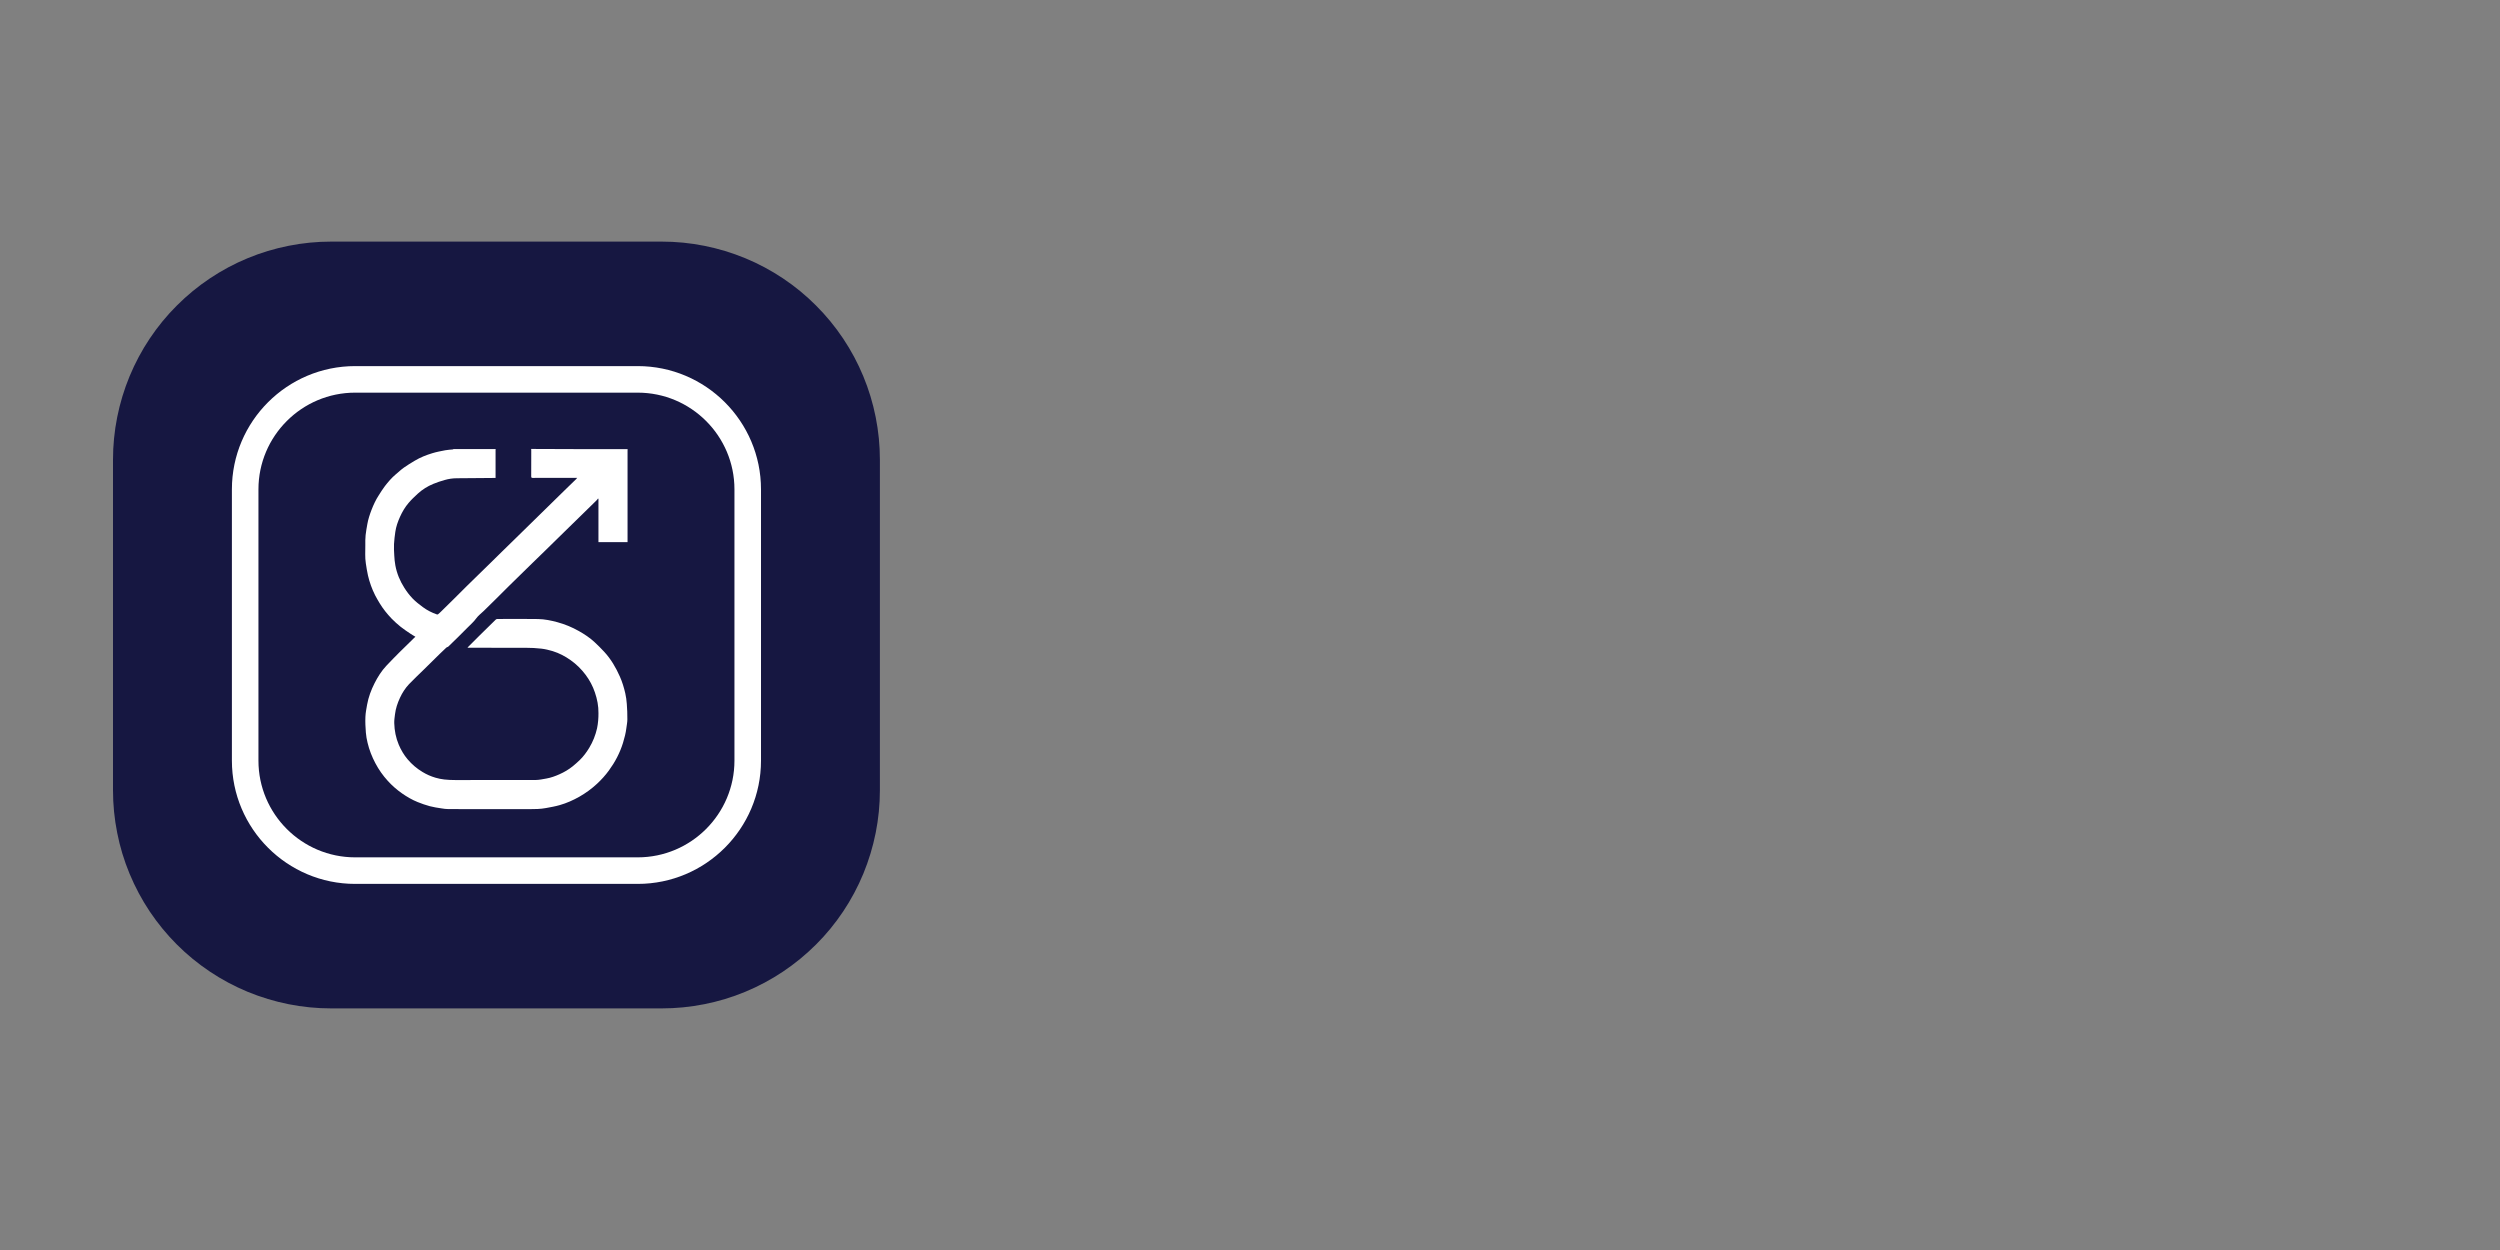
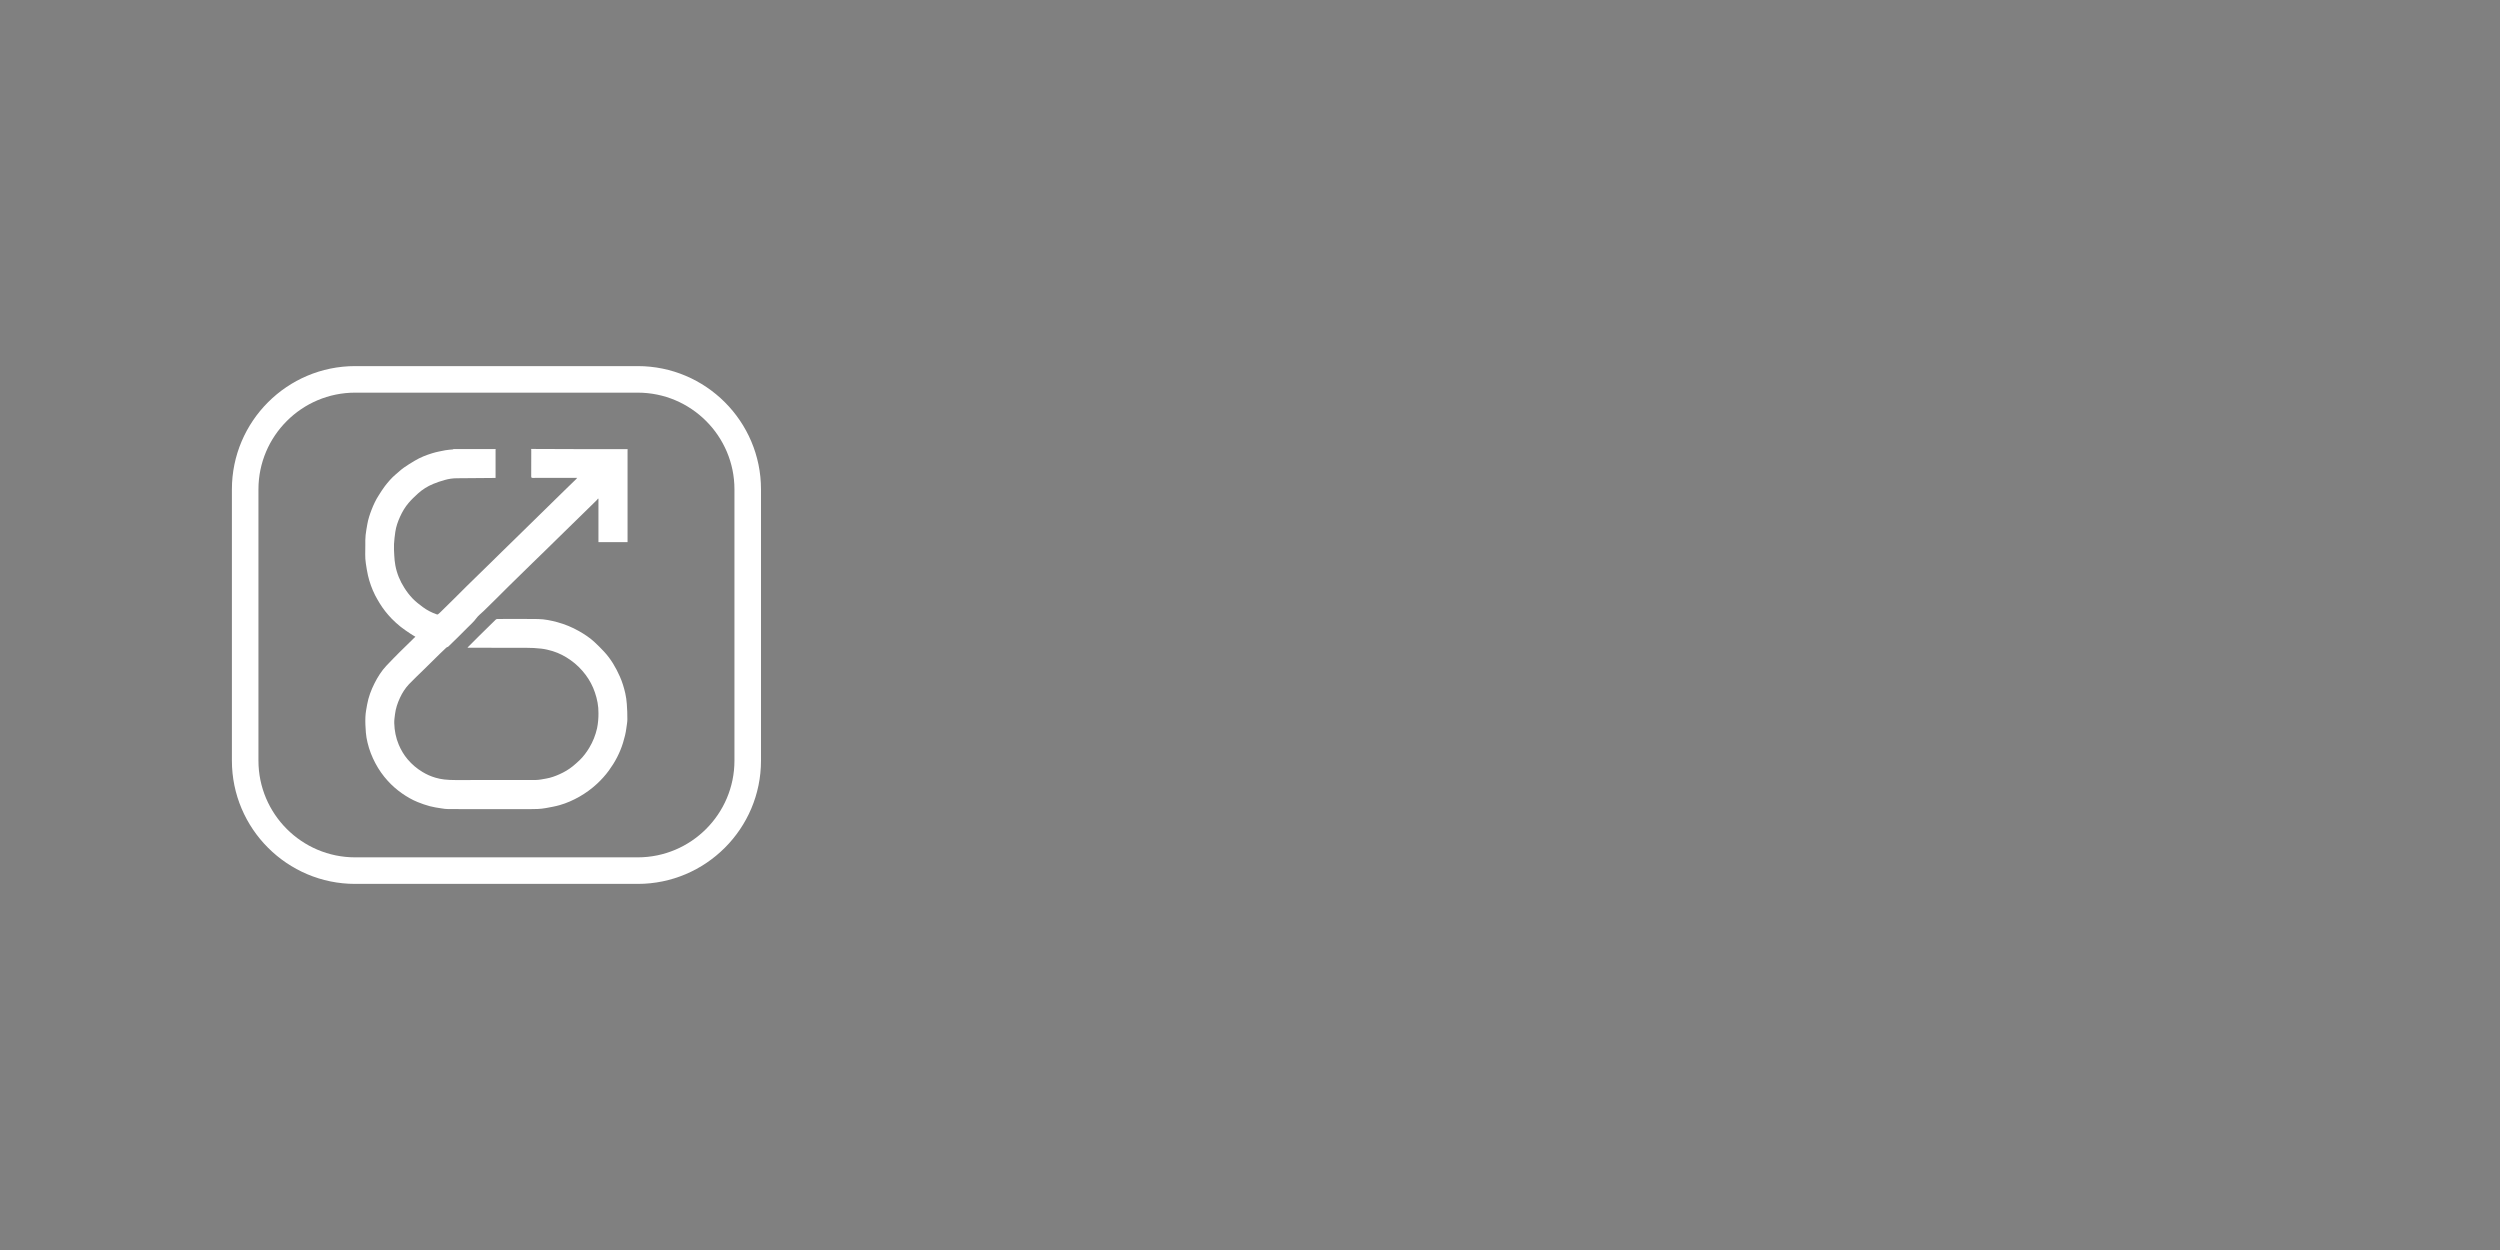
<svg xmlns="http://www.w3.org/2000/svg" version="1.1" id="Layer_1" x="0px" y="0px" viewBox="0 0 500 250" style="enable-background:new 0 0 500 250;" xml:space="preserve">
  <rect x="0" y="0" width="500" height="250" fill="#808080" stroke="none" />
  <style type="text/css">
	.st0{fill:#161741;}
	.st1{fill:#FFFFFF;}
</style>
  <g>
-     <path class="st0" d="M22.6,158.06V91.94c0-2.86,0.28-5.7,0.84-8.51c0.56-2.81,1.39-5.54,2.48-8.18c1.1-2.65,2.44-5.16,4.03-7.54   c1.59-2.38,3.4-4.59,5.43-6.61c2.03-2.03,4.23-3.84,6.61-5.43c2.38-1.59,4.9-2.94,7.54-4.03c2.65-1.1,5.38-1.92,8.19-2.48   c2.81-0.56,5.65-0.84,8.51-0.84h66.12c2.86,0,5.7,0.28,8.51,0.84c2.81,0.56,5.54,1.39,8.19,2.48c2.65,1.1,5.16,2.44,7.54,4.03   c2.38,1.59,4.59,3.4,6.61,5.43c2.03,2.03,3.84,4.23,5.43,6.61c1.59,2.38,2.94,4.9,4.03,7.54c1.1,2.65,1.92,5.37,2.48,8.18   c0.56,2.81,0.84,5.65,0.84,8.51v66.12c0,2.86-0.28,5.7-0.84,8.51c-0.56,2.81-1.39,5.54-2.48,8.19c-1.1,2.65-2.44,5.16-4.03,7.54   c-1.59,2.38-3.4,4.59-5.43,6.61c-2.03,2.02-4.23,3.83-6.61,5.42c-2.38,1.59-4.9,2.94-7.54,4.03c-2.65,1.1-5.37,1.92-8.19,2.48   c-2.81,0.56-5.65,0.84-8.51,0.84H66.23c-2.86,0-5.7-0.28-8.51-0.84c-2.81-0.56-5.54-1.39-8.19-2.48c-2.65-1.1-5.16-2.44-7.54-4.03   c-2.38-1.59-4.59-3.4-6.61-5.42c-2.03-2.03-3.83-4.23-5.43-6.61c-1.59-2.38-2.93-4.9-4.03-7.54c-1.1-2.65-1.93-5.38-2.48-8.19   C22.88,163.76,22.6,160.92,22.6,158.06z" />
    <path class="st1" d="M71.03,78.53c-10.66,0-19.34,8.68-19.34,19.34v54.26c0,10.66,8.67,19.34,19.34,19.34h56.52   c10.66,0,19.34-8.68,19.34-19.34V97.87c0-10.66-8.67-19.34-19.34-19.34H71.03z M127.55,176.78H71.03   c-13.59,0-24.65-11.06-24.65-24.65V97.87c0-13.59,11.06-24.65,24.65-24.65h56.52c13.59,0,24.65,11.06,24.65,24.65v54.26   C152.2,165.72,141.14,176.78,127.55,176.78z" />
    <path class="st1" d="M125.52,89.83c0,0.13-0.01,0.25-0.01,0.37c0,5.96,0,11.92,0,17.88v0.35h-5.82v-8.66l-0.09-0.06   c-0.09,0.12-0.18,0.26-0.29,0.36c-0.98,0.97-1.97,1.93-2.96,2.9c-0.83,0.82-1.67,1.63-2.5,2.44c-0.8,0.78-1.6,1.57-2.4,2.35   c-0.83,0.82-1.66,1.64-2.5,2.45c-0.81,0.8-1.63,1.59-2.45,2.38c-0.79,0.78-1.59,1.56-2.38,2.33c-0.78,0.76-1.57,1.52-2.35,2.3   c-0.85,0.84-1.69,1.7-2.55,2.54c-0.82,0.81-1.65,1.62-2.47,2.43c-0.5,0.49-1.09,0.91-1.49,1.47c-0.51,0.72-1.19,1.28-1.79,1.9   c-1.24,1.27-2.52,2.51-3.8,3.75c-0.1,0.1-0.29,0.11-0.39,0.2c-0.44,0.41-0.88,0.83-1.31,1.25c-1.1,1.07-2.19,2.15-3.28,3.23   c-0.97,0.95-1.96,1.88-2.9,2.86c-0.75,0.8-1.34,1.72-1.8,2.72c-0.49,1.05-0.85,2.13-0.99,3.28c-0.07,0.59-0.17,1.19-0.15,1.78   c0.04,1.49,0.32,2.93,0.9,4.31c0.45,1.06,1.03,2.05,1.77,2.92c0.85,1.01,1.84,1.85,2.97,2.53c0.82,0.5,1.68,0.88,2.6,1.15   c0.57,0.17,1.17,0.29,1.77,0.36c0.72,0.08,1.46,0.11,2.19,0.11c5.37,0.01,10.74,0.01,16.11-0.01c0.7-0.01,1.4-0.17,2.1-0.29   c0.92-0.16,1.79-0.48,2.64-0.86c0.95-0.42,1.83-0.94,2.64-1.59c0.48-0.39,0.95-0.81,1.4-1.24c0.76-0.73,1.37-1.58,1.92-2.48   c0.73-1.21,1.24-2.51,1.55-3.88c0.11-0.5,0.17-1.02,0.22-1.53c0.05-0.49,0.06-0.99,0.06-1.49c0.02-1.43-0.25-2.8-0.71-4.15   c-0.43-1.28-1.06-2.46-1.87-3.54c-0.84-1.12-1.83-2.1-2.99-2.92c-1.1-0.78-2.28-1.4-3.57-1.8c-0.74-0.22-1.5-0.41-2.27-0.5   c-1.02-0.12-2.05-0.17-3.08-0.17c-3.88-0.02-7.75-0.01-11.63-0.01c-0.02,0-0.03-0.01-0.07-0.01c0.04-0.06,0.07-0.1,0.11-0.14   c0.77-0.77,1.54-1.54,2.31-2.31c1.07-1.06,2.15-2.12,3.23-3.17c0.07-0.07,0.2-0.12,0.29-0.12c2.73-0.01,5.45-0.04,8.17,0.01   c1.31,0.02,2.6,0.29,3.86,0.63c1.51,0.41,2.94,1,4.3,1.77c1.12,0.63,2.19,1.34,3.13,2.21c0.67,0.62,1.32,1.27,1.94,1.94   c1.35,1.46,2.34,3.16,3.14,4.97c0.47,1.06,0.81,2.18,1.07,3.31c0.16,0.71,0.26,1.43,0.31,2.15c0.08,1.03,0.12,2.06,0.11,3.09   c0,0.58-0.13,1.17-0.2,1.75c-0.12,1-0.38,1.98-0.67,2.94c-0.62,2.01-1.59,3.85-2.83,5.54c-0.7,0.96-1.5,1.84-2.37,2.65   c-1.08,1-2.26,1.86-3.54,2.59c-1.24,0.7-2.54,1.28-3.91,1.67c-0.9,0.26-1.83,0.42-2.75,0.59c-1.1,0.21-2.22,0.22-3.33,0.22   c-5.39,0-10.78,0-16.16-0.01c-0.49,0-0.99-0.07-1.47-0.15c-0.76-0.12-1.54-0.23-2.28-0.43c-0.83-0.22-1.64-0.51-2.44-0.83   c-1.11-0.45-2.14-1.05-3.13-1.74c-1.04-0.73-1.99-1.56-2.84-2.5c-0.97-1.06-1.8-2.24-2.48-3.53c-0.69-1.3-1.22-2.66-1.56-4.09   c-0.16-0.67-0.29-1.35-0.34-2.04c-0.08-1.04-0.14-2.1-0.09-3.14c0.03-0.82,0.2-1.64,0.34-2.45c0.27-1.5,0.8-2.92,1.49-4.28   c0.64-1.26,1.39-2.46,2.36-3.49c0.86-0.92,1.75-1.81,2.63-2.7c0.96-0.96,1.94-1.9,2.91-2.85c0.09-0.08,0.17-0.16,0.27-0.25   c-0.36-0.22-0.71-0.41-1.04-0.64c-0.65-0.44-1.31-0.87-1.92-1.36c-0.63-0.51-1.24-1.05-1.8-1.63c-0.9-0.94-1.71-1.95-2.39-3.07   c-0.31-0.52-0.62-1.04-0.9-1.58c-0.64-1.27-1.12-2.6-1.44-3.98c-0.19-0.81-0.3-1.63-0.43-2.44c-0.19-1.19-0.09-2.39-0.1-3.59   c-0.01-0.68-0.01-1.37,0.06-2.05c0.07-0.72,0.22-1.44,0.34-2.17c0.17-0.99,0.49-1.95,0.85-2.89c0.39-0.99,0.83-1.96,1.41-2.85   c0.41-0.63,0.79-1.28,1.25-1.87c0.66-0.85,1.36-1.68,2.2-2.38c0.54-0.45,1.05-0.94,1.62-1.34c0.69-0.49,1.43-0.93,2.16-1.37   c1.1-0.66,2.29-1.13,3.51-1.5c0.85-0.26,1.72-0.42,2.59-0.59c0.51-0.1,1.03-0.11,1.55-0.17c0.03-0.01,0.06-0.04,0.09-0.07h8.44   c-0.01,0.07-0.02,0.14-0.02,0.21c0,1.66,0,3.32,0,4.98c0,0.19,0,0.38,0,0.59c-0.13,0-0.22,0-0.32,0c-2.46,0.02-4.93,0.04-7.4,0.06   c-0.84,0-1.66,0.12-2.46,0.35c-0.78,0.23-1.56,0.47-2.31,0.79c-1.12,0.47-2.15,1.11-3.05,1.93c-0.64,0.59-1.28,1.19-1.84,1.85   c-0.71,0.83-1.27,1.77-1.72,2.77c-0.44,0.97-0.8,1.98-0.95,3.04c-0.11,0.81-0.22,1.61-0.26,2.42c-0.04,0.76,0.01,1.52,0.05,2.28   c0.04,0.67,0.09,1.35,0.22,2.01c0.3,1.61,0.92,3.11,1.8,4.48c0.47,0.75,1.02,1.47,1.63,2.11c0.62,0.64,1.33,1.2,2.05,1.73   c0.86,0.64,1.82,1.13,2.84,1.48c0.06,0.02,0.17,0.01,0.22-0.04c0.22-0.17,0.42-0.36,0.62-0.56c0.81-0.8,1.62-1.59,2.43-2.39   c0.89-0.88,1.77-1.77,2.66-2.65c0.74-0.73,1.49-1.46,2.23-2.18c0.84-0.82,1.68-1.64,2.52-2.46c0.8-0.78,1.59-1.56,2.38-2.34   c0.83-0.81,1.65-1.62,2.48-2.42c0.83-0.81,1.65-1.62,2.48-2.43c0.81-0.8,1.63-1.59,2.44-2.39c0.82-0.81,1.65-1.62,2.47-2.42   c0.82-0.81,1.65-1.62,2.48-2.43c0.81-0.79,1.62-1.58,2.43-2.36c0.06-0.06,0.12-0.14,0.2-0.24c-0.13-0.01-0.21-0.01-0.29-0.01   c-2.86,0-5.73,0-8.59,0.01c-0.24,0-0.31-0.06-0.31-0.31c0.01-1.72,0.01-3.44,0.01-5.17c0-0.1-0.01-0.21-0.02-0.31   C112.69,89.83,119.1,89.83,125.52,89.83z" />
  </g>
</svg>